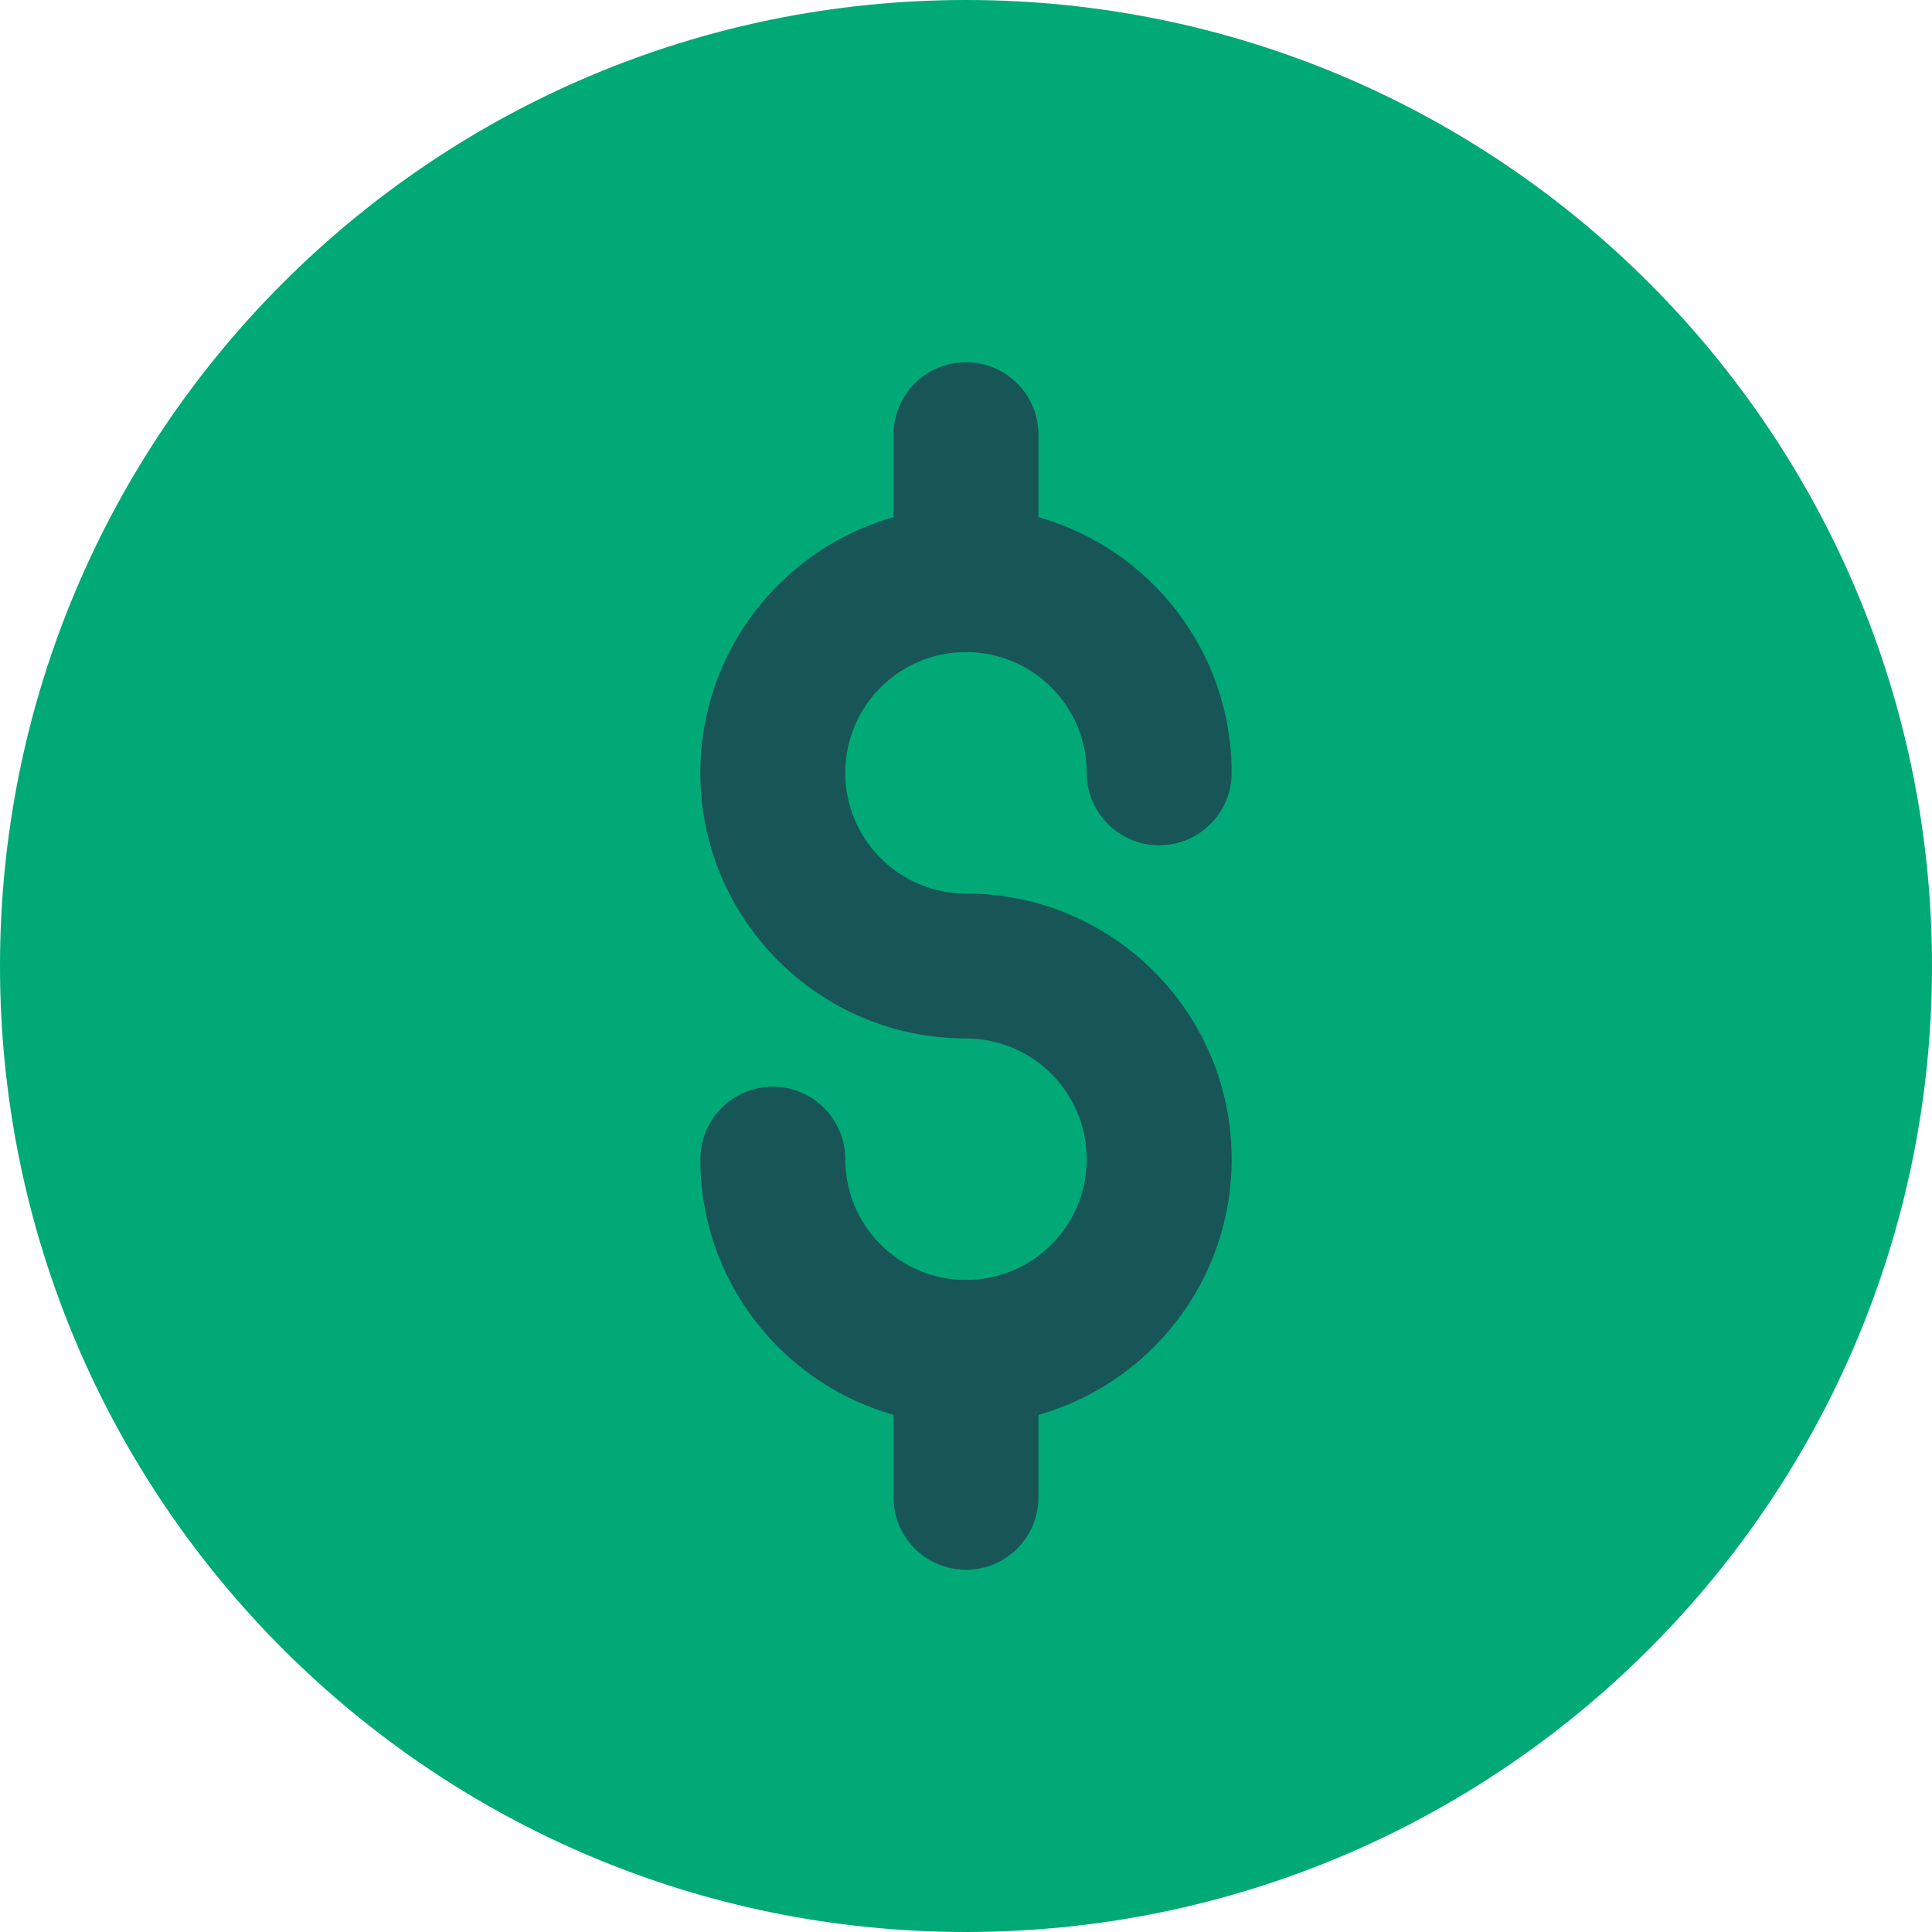
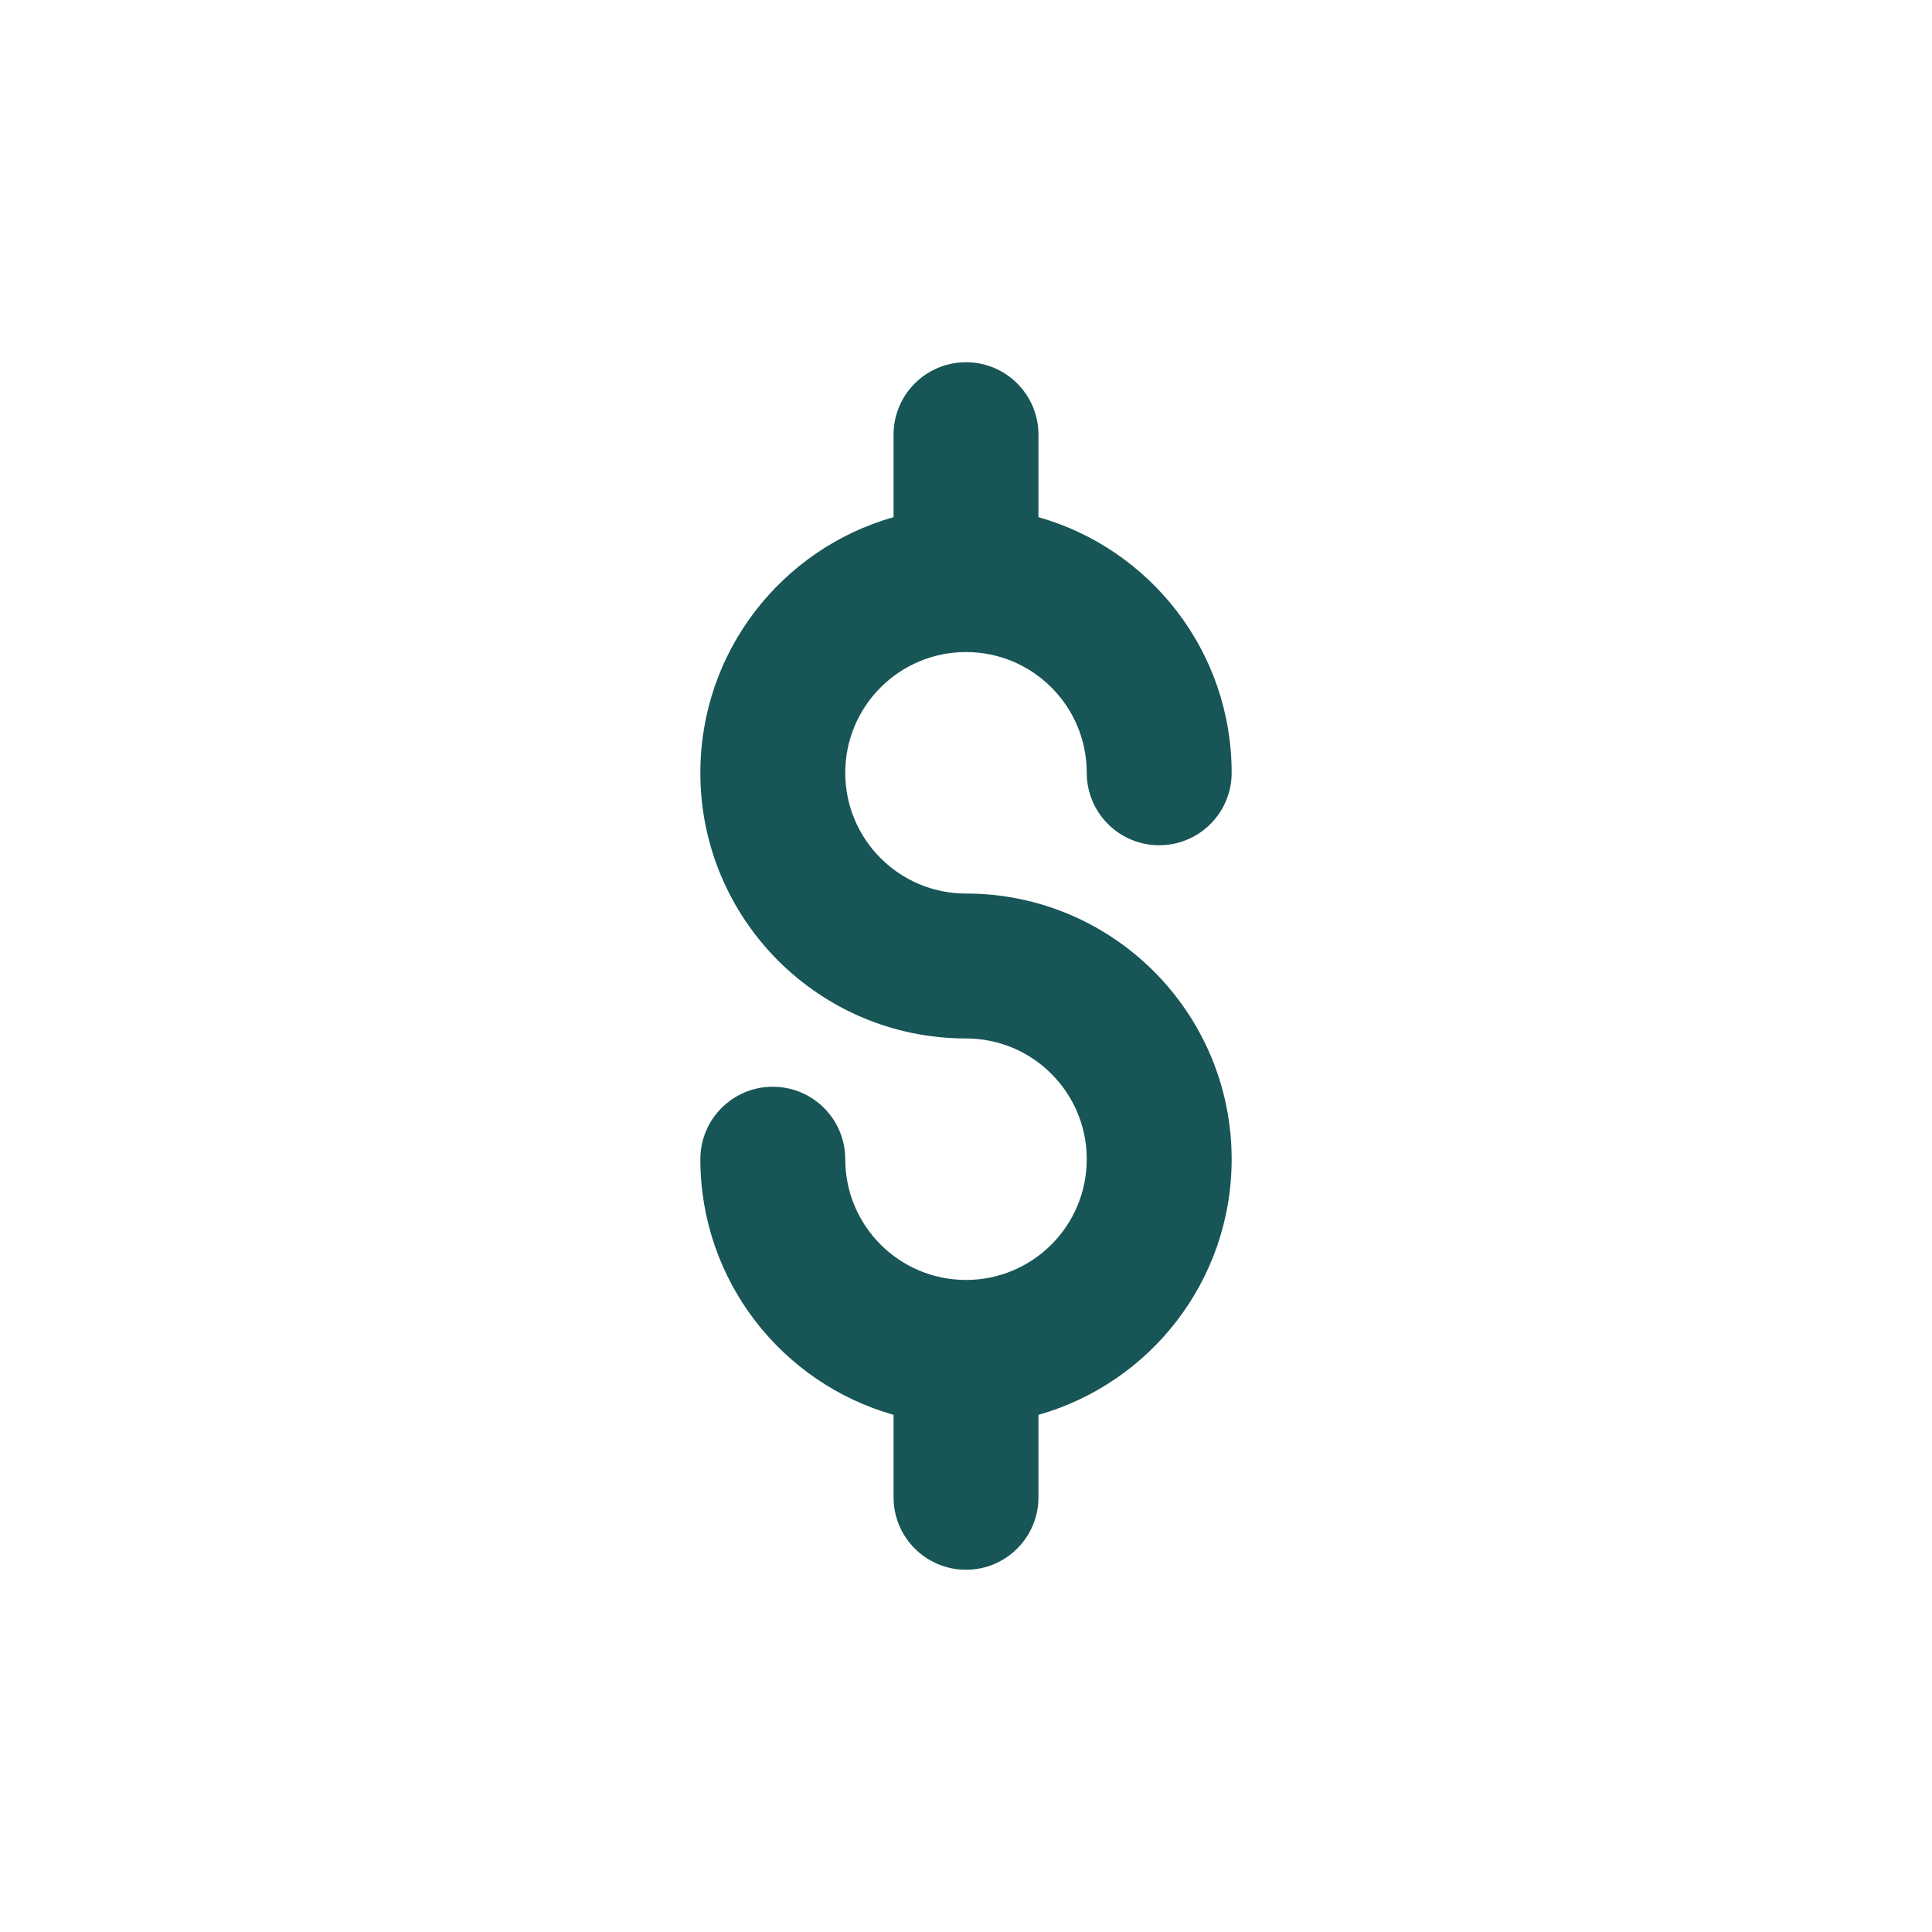
<svg xmlns="http://www.w3.org/2000/svg" width="60" height="60" viewBox="0 0 60 60" fill="none">
-   <path d="M60 30C60 46.569 46.569 60 30 60C13.431 60 0 46.569 0 30C0 13.431 13.431 0 30 0C46.569 0 60 13.431 60 30Z" fill="#00a976" />
  <path fill-rule="evenodd" clip-rule="evenodd" d="M30 11.25C31.243 11.25 32.25 12.257 32.25 13.5V16.061C35.713 17.04 38.25 20.224 38.25 24C38.25 25.243 37.243 26.25 36 26.25C34.757 26.25 33.75 25.243 33.75 24C33.75 21.929 32.071 20.25 30 20.25C27.929 20.25 26.25 21.929 26.25 24C26.25 26.071 27.929 27.75 30 27.75C34.556 27.75 38.25 31.444 38.25 36C38.25 39.776 35.713 42.96 32.25 43.939V46.5C32.25 47.743 31.243 48.75 30 48.75C28.757 48.75 27.75 47.743 27.75 46.5V43.939C24.287 42.96 21.75 39.776 21.75 36C21.75 34.757 22.757 33.75 24 33.75C25.243 33.75 26.25 34.757 26.25 36C26.25 38.071 27.929 39.75 30 39.75C32.071 39.75 33.75 38.071 33.75 36C33.75 33.929 32.071 32.25 30 32.25C25.444 32.25 21.75 28.556 21.75 24C21.75 20.224 24.287 17.04 27.75 16.061V13.5C27.75 12.257 28.757 11.25 30 11.25Z" fill="#175557" />
</svg>